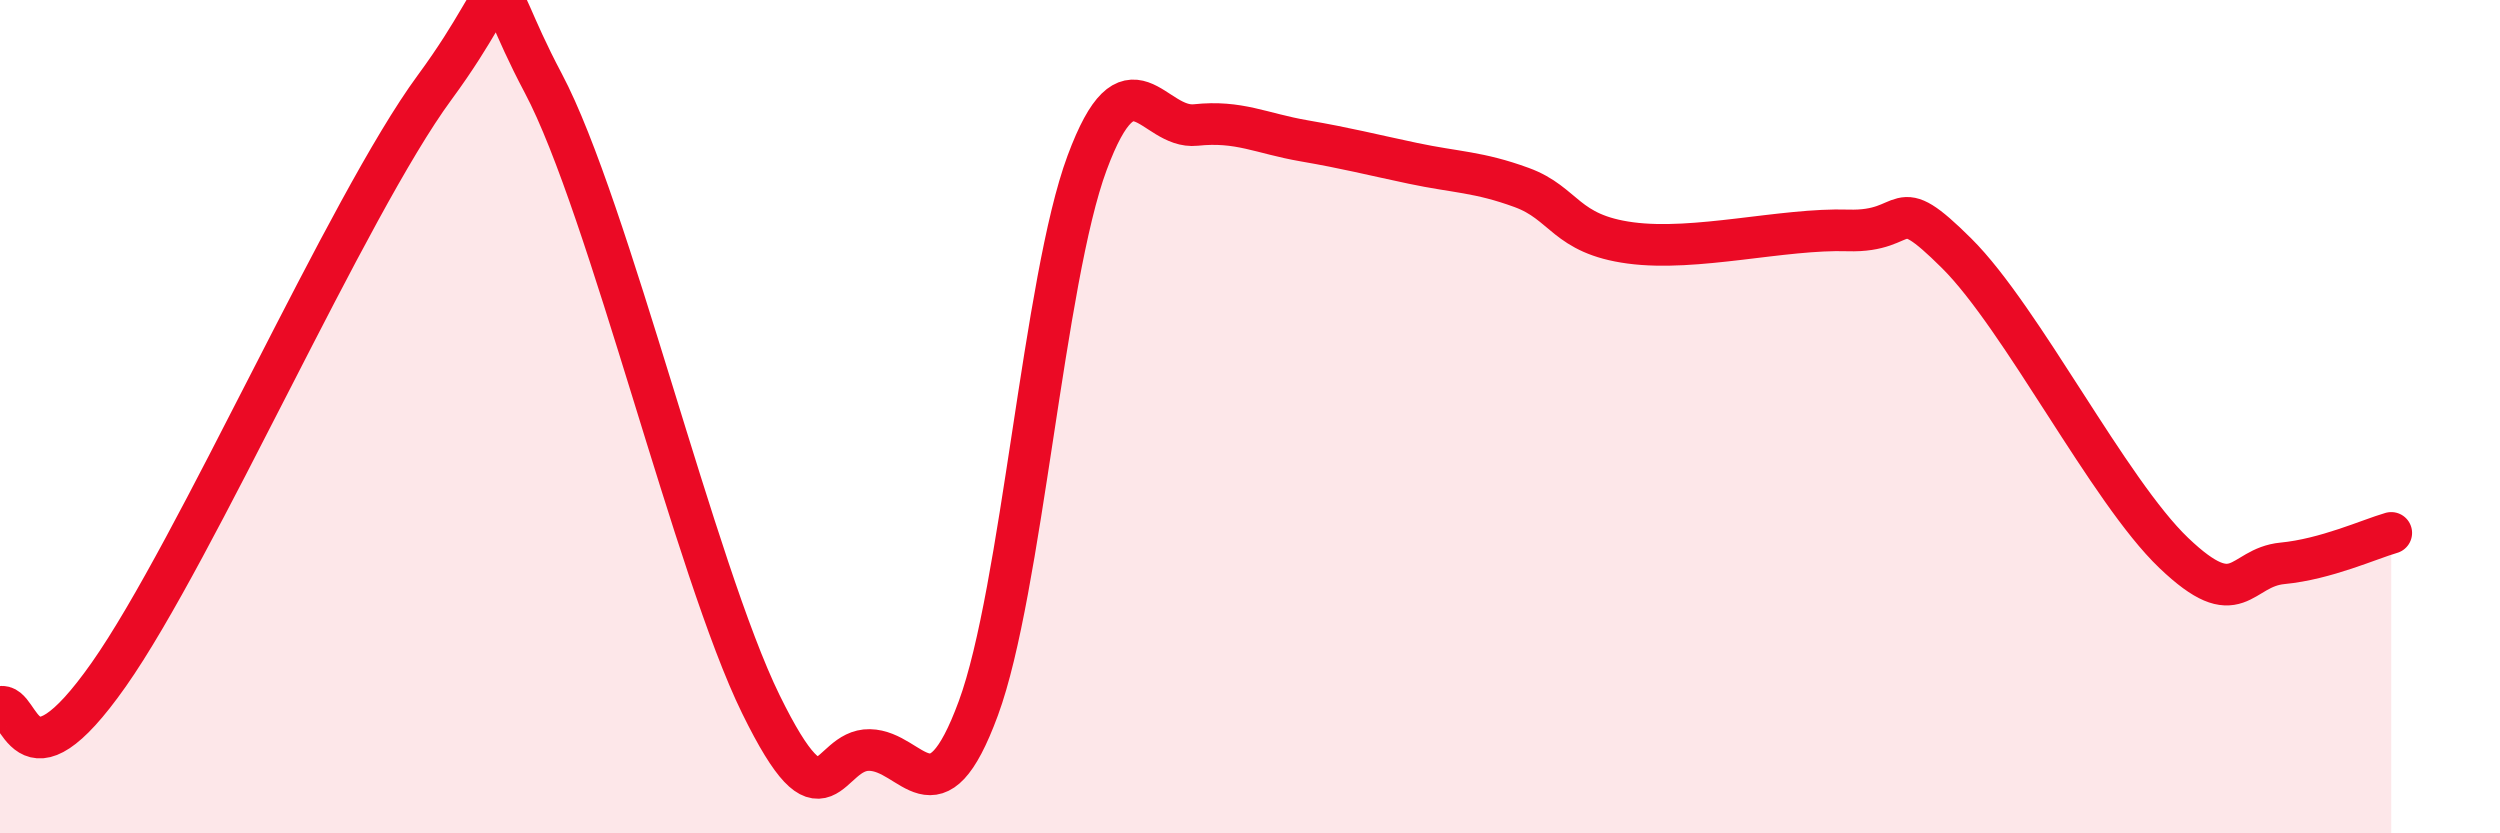
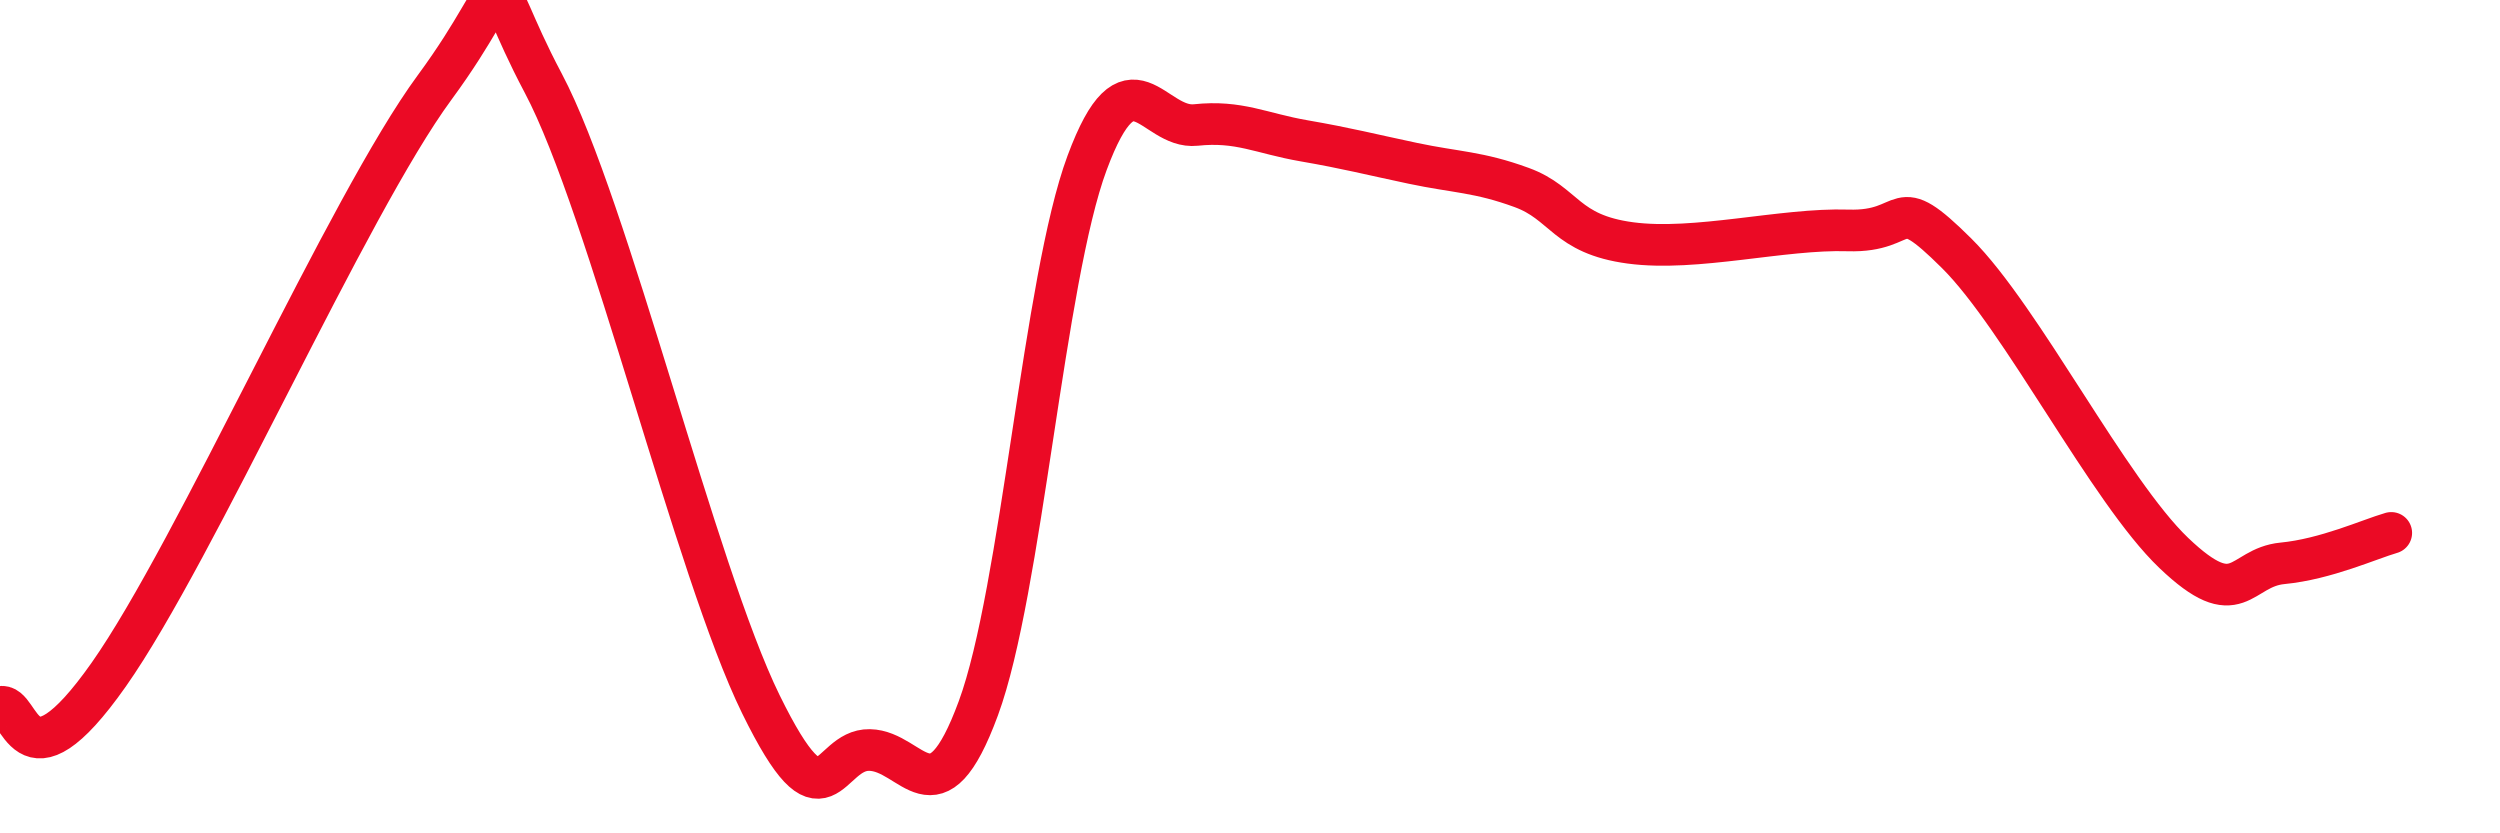
<svg xmlns="http://www.w3.org/2000/svg" width="60" height="20" viewBox="0 0 60 20">
-   <path d="M 0,16.97 C 0.52,16.81 0.52,19.16 2.61,16.19 C 4.7,13.22 8.34,4.94 10.43,2.1 C 12.52,-0.74 11.47,-0.96 13.04,2 C 14.61,4.96 16.69,13.7 18.26,16.9 C 19.83,20.1 19.83,17.98 20.87,18 C 21.91,18.02 22.44,19.82 23.48,17 C 24.52,14.18 25.05,6.71 26.09,3.91 C 27.13,1.11 27.66,3.11 28.7,3 C 29.74,2.89 30.26,3.2 31.3,3.38 C 32.34,3.56 32.87,3.7 33.91,3.92 C 34.95,4.14 35.48,4.12 36.52,4.5 C 37.56,4.88 37.56,5.62 39.13,5.83 C 40.7,6.04 42.78,5.48 44.35,5.53 C 45.92,5.58 45.4,4.53 46.96,6.08 C 48.52,7.63 50.61,11.78 52.17,13.27 C 53.73,14.76 53.74,13.62 54.78,13.52 C 55.82,13.42 56.87,12.94 57.39,12.79L57.39 20L0 20Z" fill="#EB0A25" opacity="0.1" stroke-linecap="round" stroke-linejoin="round" />
  <path d="M 0,16.97 C 0.52,16.81 0.52,19.16 2.61,16.19 C 4.7,13.22 8.34,4.94 10.43,2.1 C 12.52,-0.74 11.47,-0.96 13.04,2 C 14.61,4.96 16.69,13.7 18.26,16.9 C 19.83,20.1 19.83,17.98 20.87,18 C 21.91,18.02 22.44,19.82 23.48,17 C 24.52,14.18 25.05,6.71 26.09,3.91 C 27.13,1.11 27.66,3.11 28.7,3 C 29.74,2.89 30.26,3.2 31.3,3.38 C 32.34,3.56 32.87,3.7 33.91,3.92 C 34.95,4.14 35.48,4.12 36.52,4.5 C 37.56,4.88 37.56,5.62 39.13,5.83 C 40.7,6.04 42.78,5.48 44.35,5.53 C 45.92,5.58 45.4,4.53 46.96,6.08 C 48.52,7.63 50.61,11.78 52.17,13.27 C 53.73,14.76 53.74,13.62 54.78,13.52 C 55.82,13.42 56.87,12.94 57.39,12.79" stroke="#EB0A25" stroke-width="1" fill="none" stroke-linecap="round" stroke-linejoin="round" />
</svg>